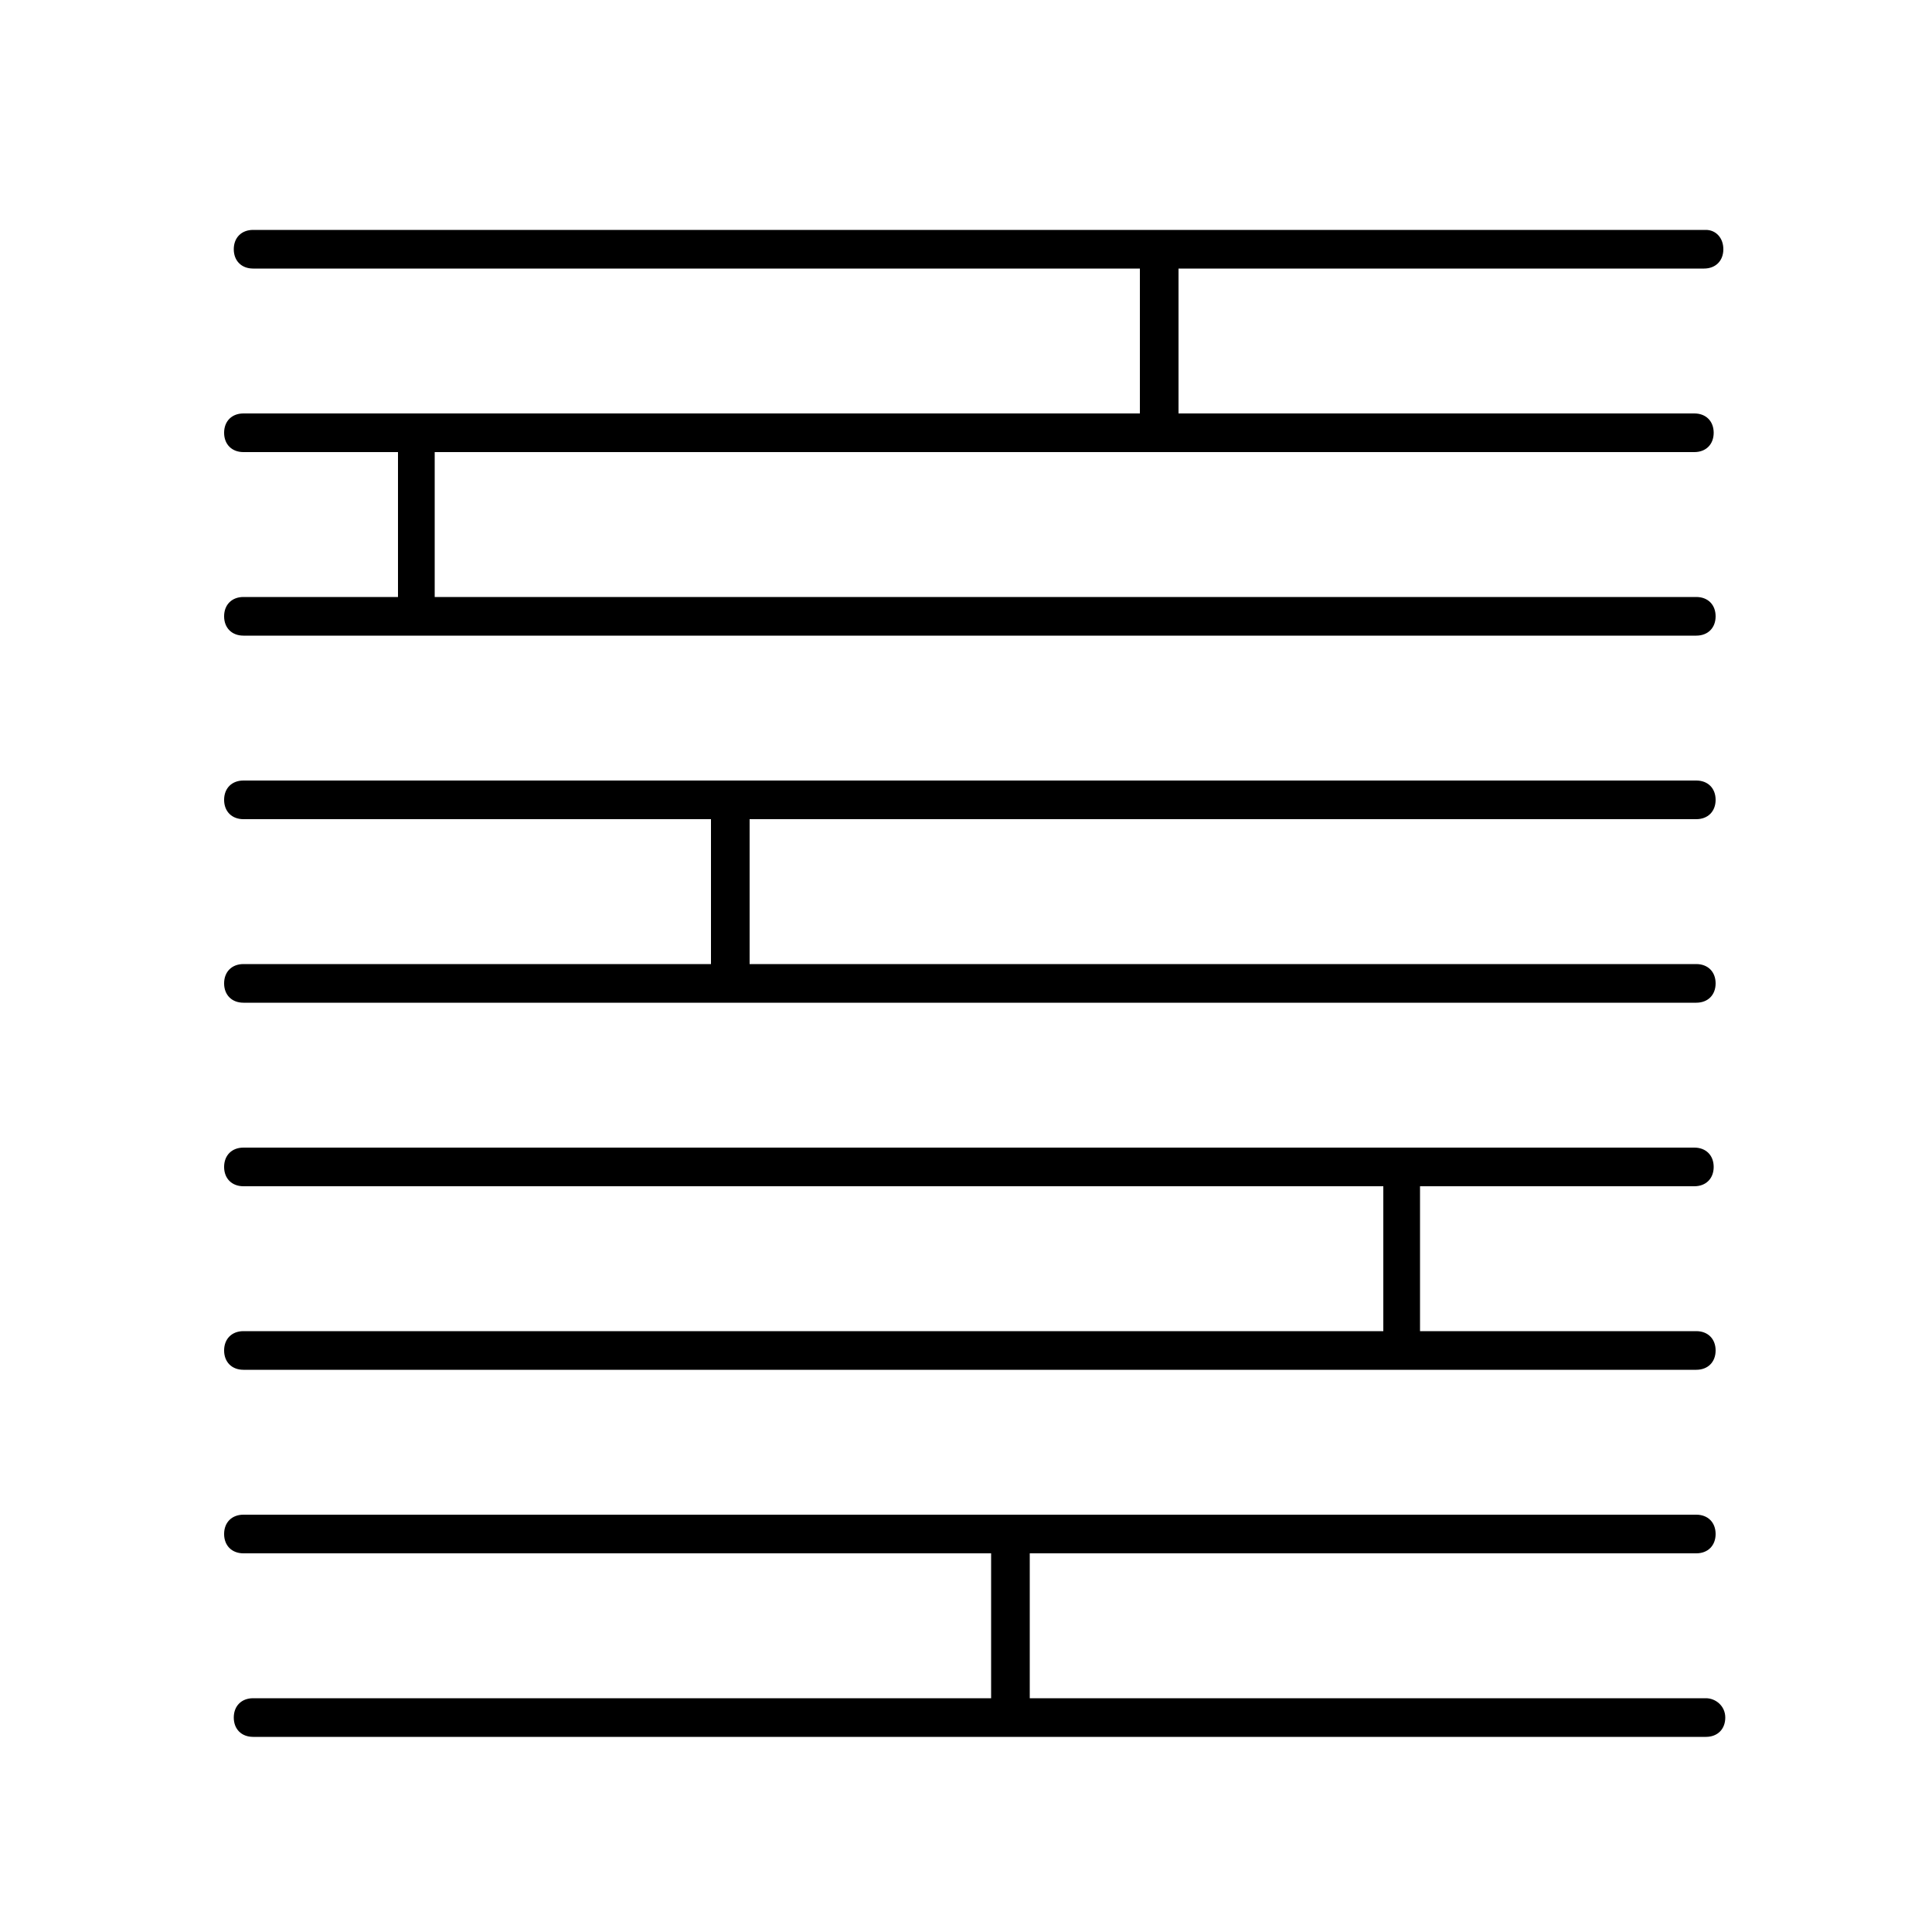
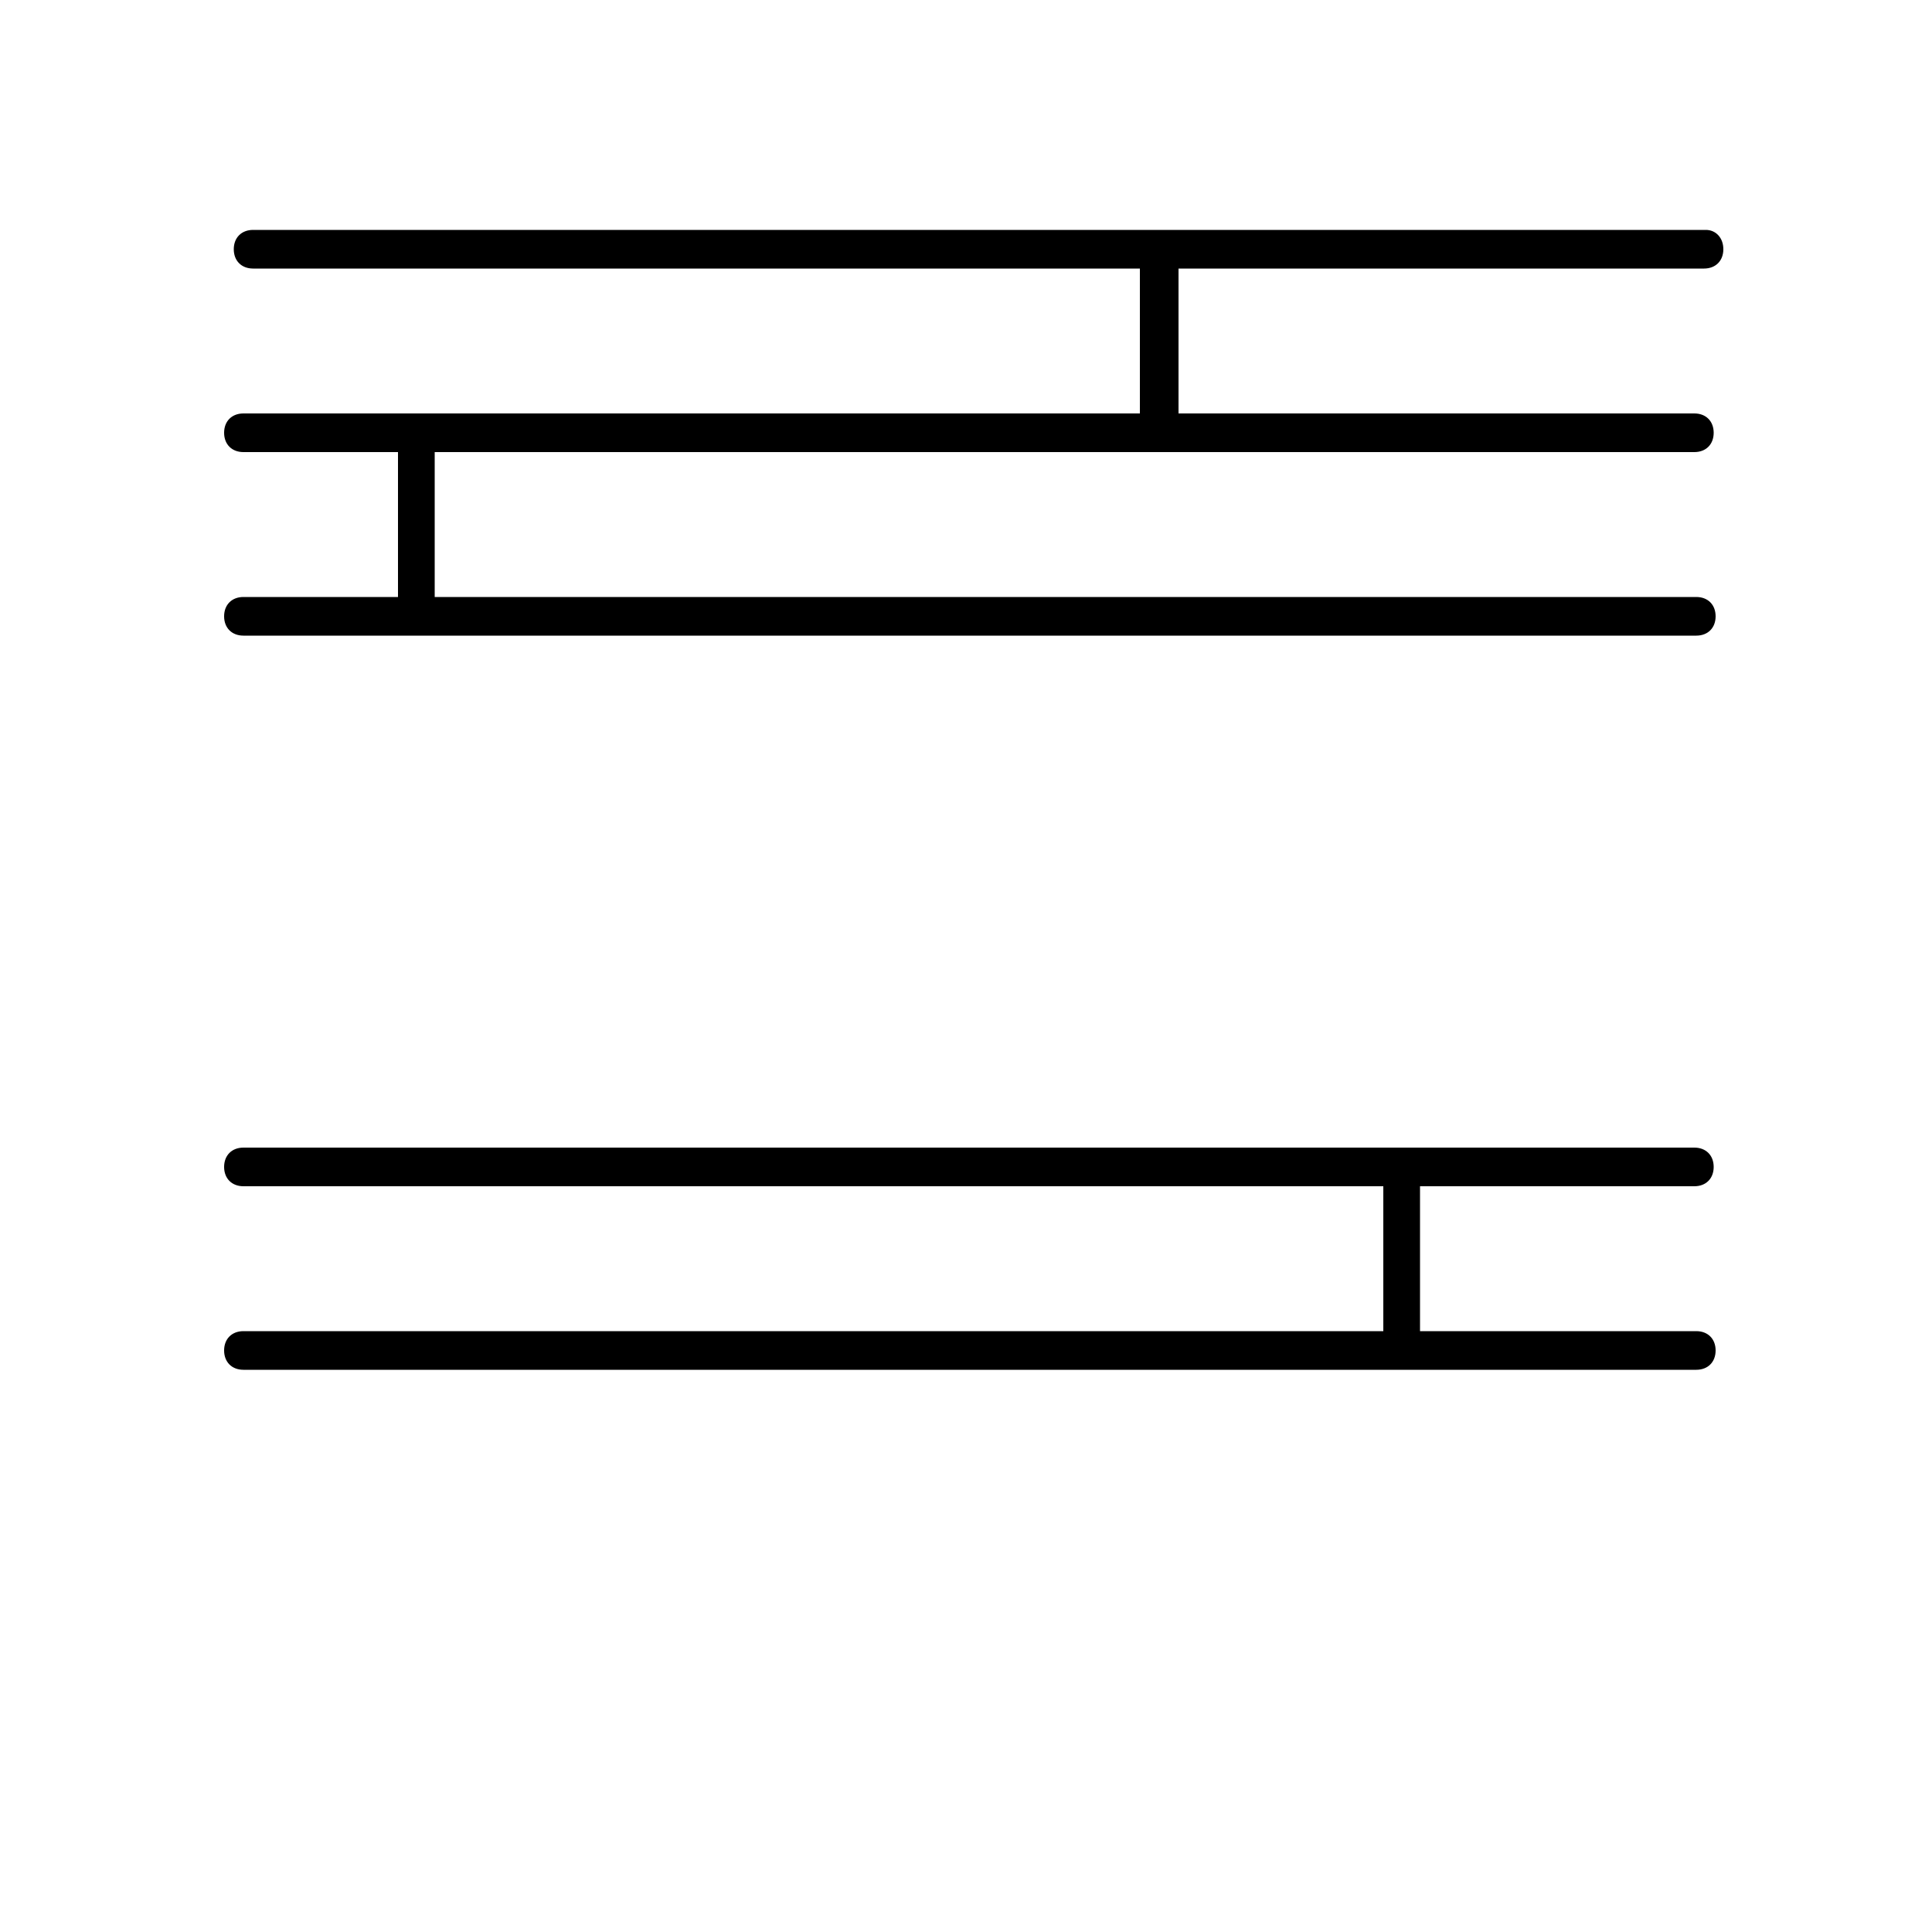
<svg xmlns="http://www.w3.org/2000/svg" width="1200pt" height="1200pt" version="1.1" viewBox="0 0 1200 1200">
  <g>
    <path d="m1059.6 142.8h-902.4c-7.199 0-12 4.801-12 12s4.801 12 12 12h550.8v90h-556.8c-7.199 0-12 4.801-12 12s4.801 12 12 12h96v90h-96c-7.199 0-12 4.801-12 12s4.801 12 12 12h902.4c7.199 0 12-4.801 12-12s-4.801-12-12-12h-783.6v-90h782.4c7.199 0 12-4.801 12-12s-4.801-12-12-12h-320.4v-90h326.4c7.199 0 12-4.801 12-12s-4.797-12-10.797-12z" />
-     <path d="m151.2 598.8c-7.199 0-12 4.801-12 12s4.801 12 12 12h902.4c7.199 0 12-4.801 12-12s-4.801-12-12-12h-588v-90h588c7.199 0 12-4.801 12-12s-4.801-12-12-12h-902.4c-7.199 0-12 4.801-12 12s4.801 12 12 12h290.4v90z" />
    <path d="m151.2 826.8c-7.199 0-12 4.801-12 12s4.801 12 12 12h902.4c7.199 0 12-4.801 12-12s-4.801-12-12-12h-171.6v-90h170.4c7.199 0 12-4.801 12-12s-4.801-12-12-12h-901.2c-7.199 0-12 4.801-12 12s4.801 12 12 12h708v90z" />
-     <path d="m1059.6 1054.8h-420v-90h414c7.199 0 12-4.801 12-12s-4.801-12-12-12h-902.4c-7.199 0-12 4.801-12 12s4.801 12 12 12h464.4v90h-458.4c-7.199 0-12 4.801-12 12s4.801 12 12 12h902.4c7.199 0 12-4.801 12-12 0.004-7.199-5.996-12-11.996-12z" />
  </g>
</svg>